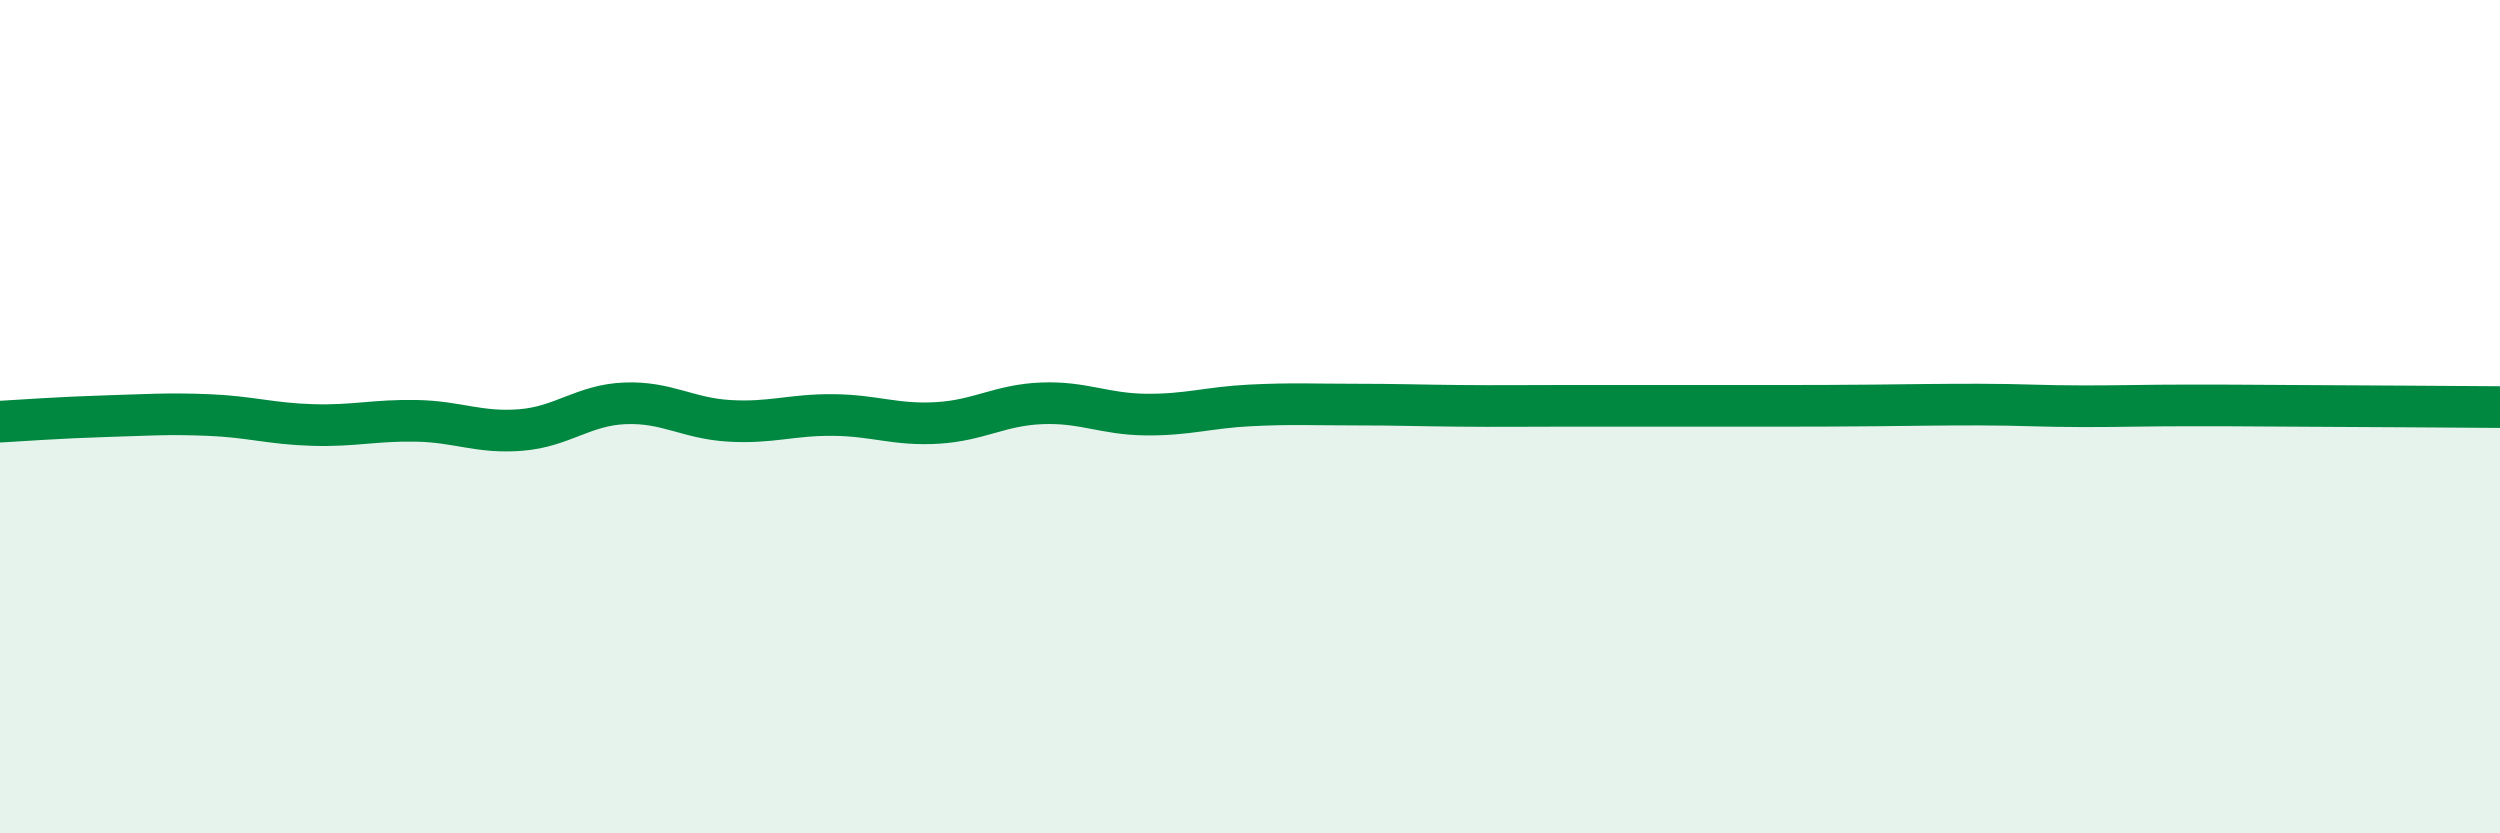
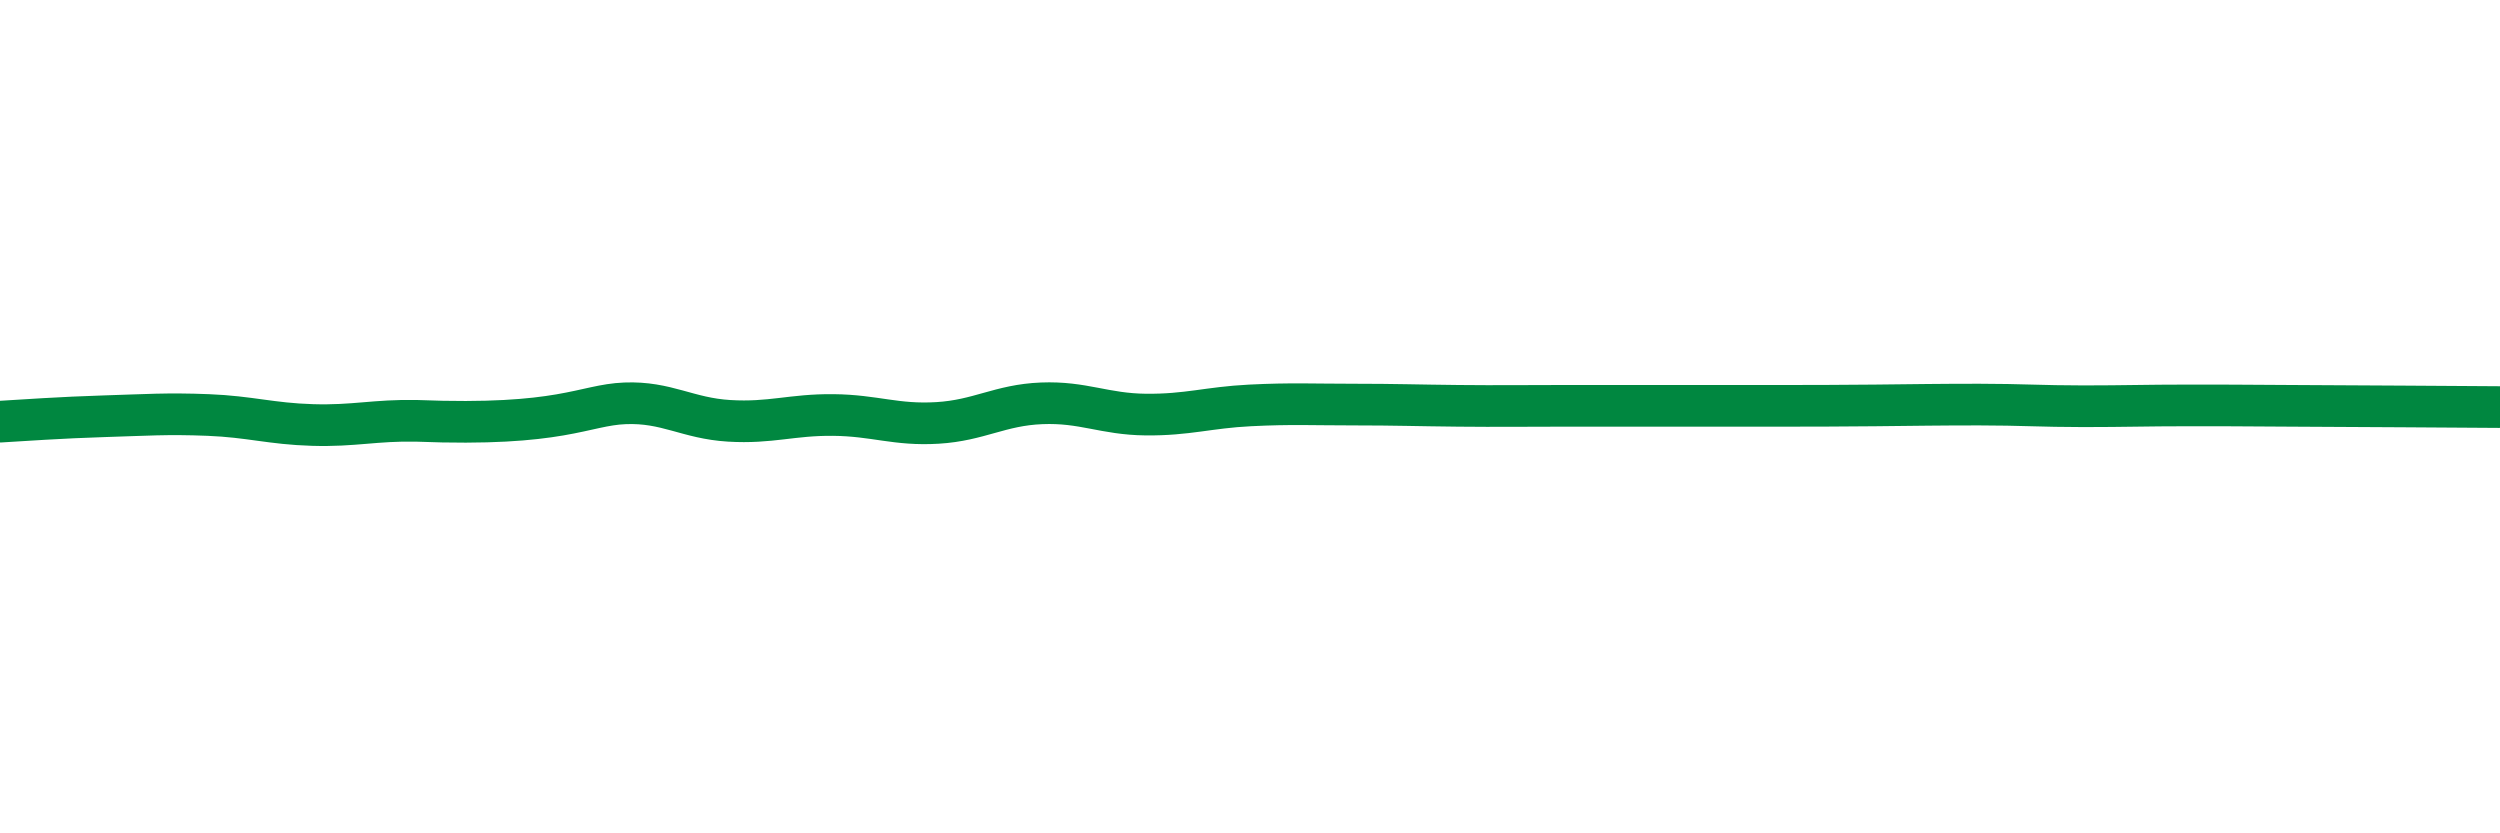
<svg xmlns="http://www.w3.org/2000/svg" width="60" height="20" viewBox="0 0 60 20">
-   <path d="M 0,10.12 C 0.5,10.09 1.5,10.02 2.5,9.99 C 3.5,9.96 4,9.92 5,9.96 C 6,10 6.5,10.17 7.5,10.2 C 8.5,10.23 9,10.08 10,10.1 C 11,10.12 11.5,10.4 12.5,10.32 C 13.5,10.24 14,9.72 15,9.68 C 16,9.64 16.5,10.04 17.5,10.1 C 18.5,10.16 19,9.95 20,9.96 C 21,9.97 21.5,10.21 22.5,10.15 C 23.5,10.09 24,9.72 25,9.68 C 26,9.64 26.5,9.94 27.5,9.95 C 28.5,9.96 29,9.78 30,9.73 C 31,9.68 31.5,9.71 32.5,9.71 C 33.5,9.71 34,9.73 35,9.74 C 36,9.75 36.5,9.74 37.5,9.74 C 38.5,9.74 39,9.74 40,9.74 C 41,9.74 41.5,9.74 42.5,9.74 C 43.5,9.74 44,9.74 45,9.73 C 46,9.72 46.5,9.71 47.5,9.71 C 48.5,9.71 49,9.75 50,9.75 C 51,9.75 51.5,9.73 52.5,9.73 C 53.5,9.73 53.5,9.73 55,9.74 C 56.5,9.75 59,9.76 60,9.77L60 20L0 20Z" fill="#008740" opacity="0.1" stroke-linecap="round" stroke-linejoin="round" />
-   <path d="M 0,10.12 C 0.5,10.09 1.5,10.02 2.5,9.99 C 3.5,9.96 4,9.92 5,9.96 C 6,10 6.5,10.17 7.5,10.2 C 8.5,10.23 9,10.08 10,10.1 C 11,10.12 11.5,10.4 12.5,10.32 C 13.5,10.24 14,9.72 15,9.68 C 16,9.64 16.5,10.04 17.5,10.1 C 18.5,10.16 19,9.95 20,9.96 C 21,9.97 21.5,10.21 22.5,10.15 C 23.5,10.09 24,9.72 25,9.68 C 26,9.64 26.5,9.94 27.5,9.95 C 28.5,9.96 29,9.78 30,9.73 C 31,9.68 31.5,9.71 32.5,9.71 C 33.5,9.71 34,9.73 35,9.74 C 36,9.75 36.5,9.74 37.5,9.74 C 38.5,9.74 39,9.74 40,9.74 C 41,9.74 41.5,9.74 42.5,9.74 C 43.5,9.74 44,9.74 45,9.73 C 46,9.72 46.5,9.71 47.5,9.71 C 48.5,9.71 49,9.75 50,9.75 C 51,9.75 51.5,9.73 52.5,9.73 C 53.5,9.73 53.5,9.73 55,9.74 C 56.5,9.75 59,9.76 60,9.77" stroke="#008740" stroke-width="1" fill="none" stroke-linecap="round" stroke-linejoin="round" />
+   <path d="M 0,10.12 C 0.5,10.09 1.5,10.02 2.5,9.99 C 3.5,9.96 4,9.92 5,9.96 C 6,10 6.5,10.17 7.5,10.2 C 8.5,10.23 9,10.08 10,10.1 C 13.5,10.24 14,9.72 15,9.68 C 16,9.64 16.5,10.04 17.5,10.1 C 18.5,10.16 19,9.95 20,9.96 C 21,9.97 21.5,10.21 22.5,10.15 C 23.5,10.09 24,9.72 25,9.68 C 26,9.64 26.5,9.94 27.5,9.95 C 28.5,9.96 29,9.78 30,9.73 C 31,9.68 31.5,9.71 32.5,9.71 C 33.5,9.71 34,9.73 35,9.74 C 36,9.75 36.5,9.74 37.5,9.74 C 38.5,9.74 39,9.74 40,9.74 C 41,9.74 41.5,9.74 42.5,9.74 C 43.5,9.74 44,9.74 45,9.73 C 46,9.72 46.5,9.71 47.5,9.71 C 48.5,9.71 49,9.75 50,9.75 C 51,9.75 51.5,9.73 52.5,9.73 C 53.5,9.73 53.5,9.73 55,9.74 C 56.5,9.75 59,9.76 60,9.77" stroke="#008740" stroke-width="1" fill="none" stroke-linecap="round" stroke-linejoin="round" />
</svg>